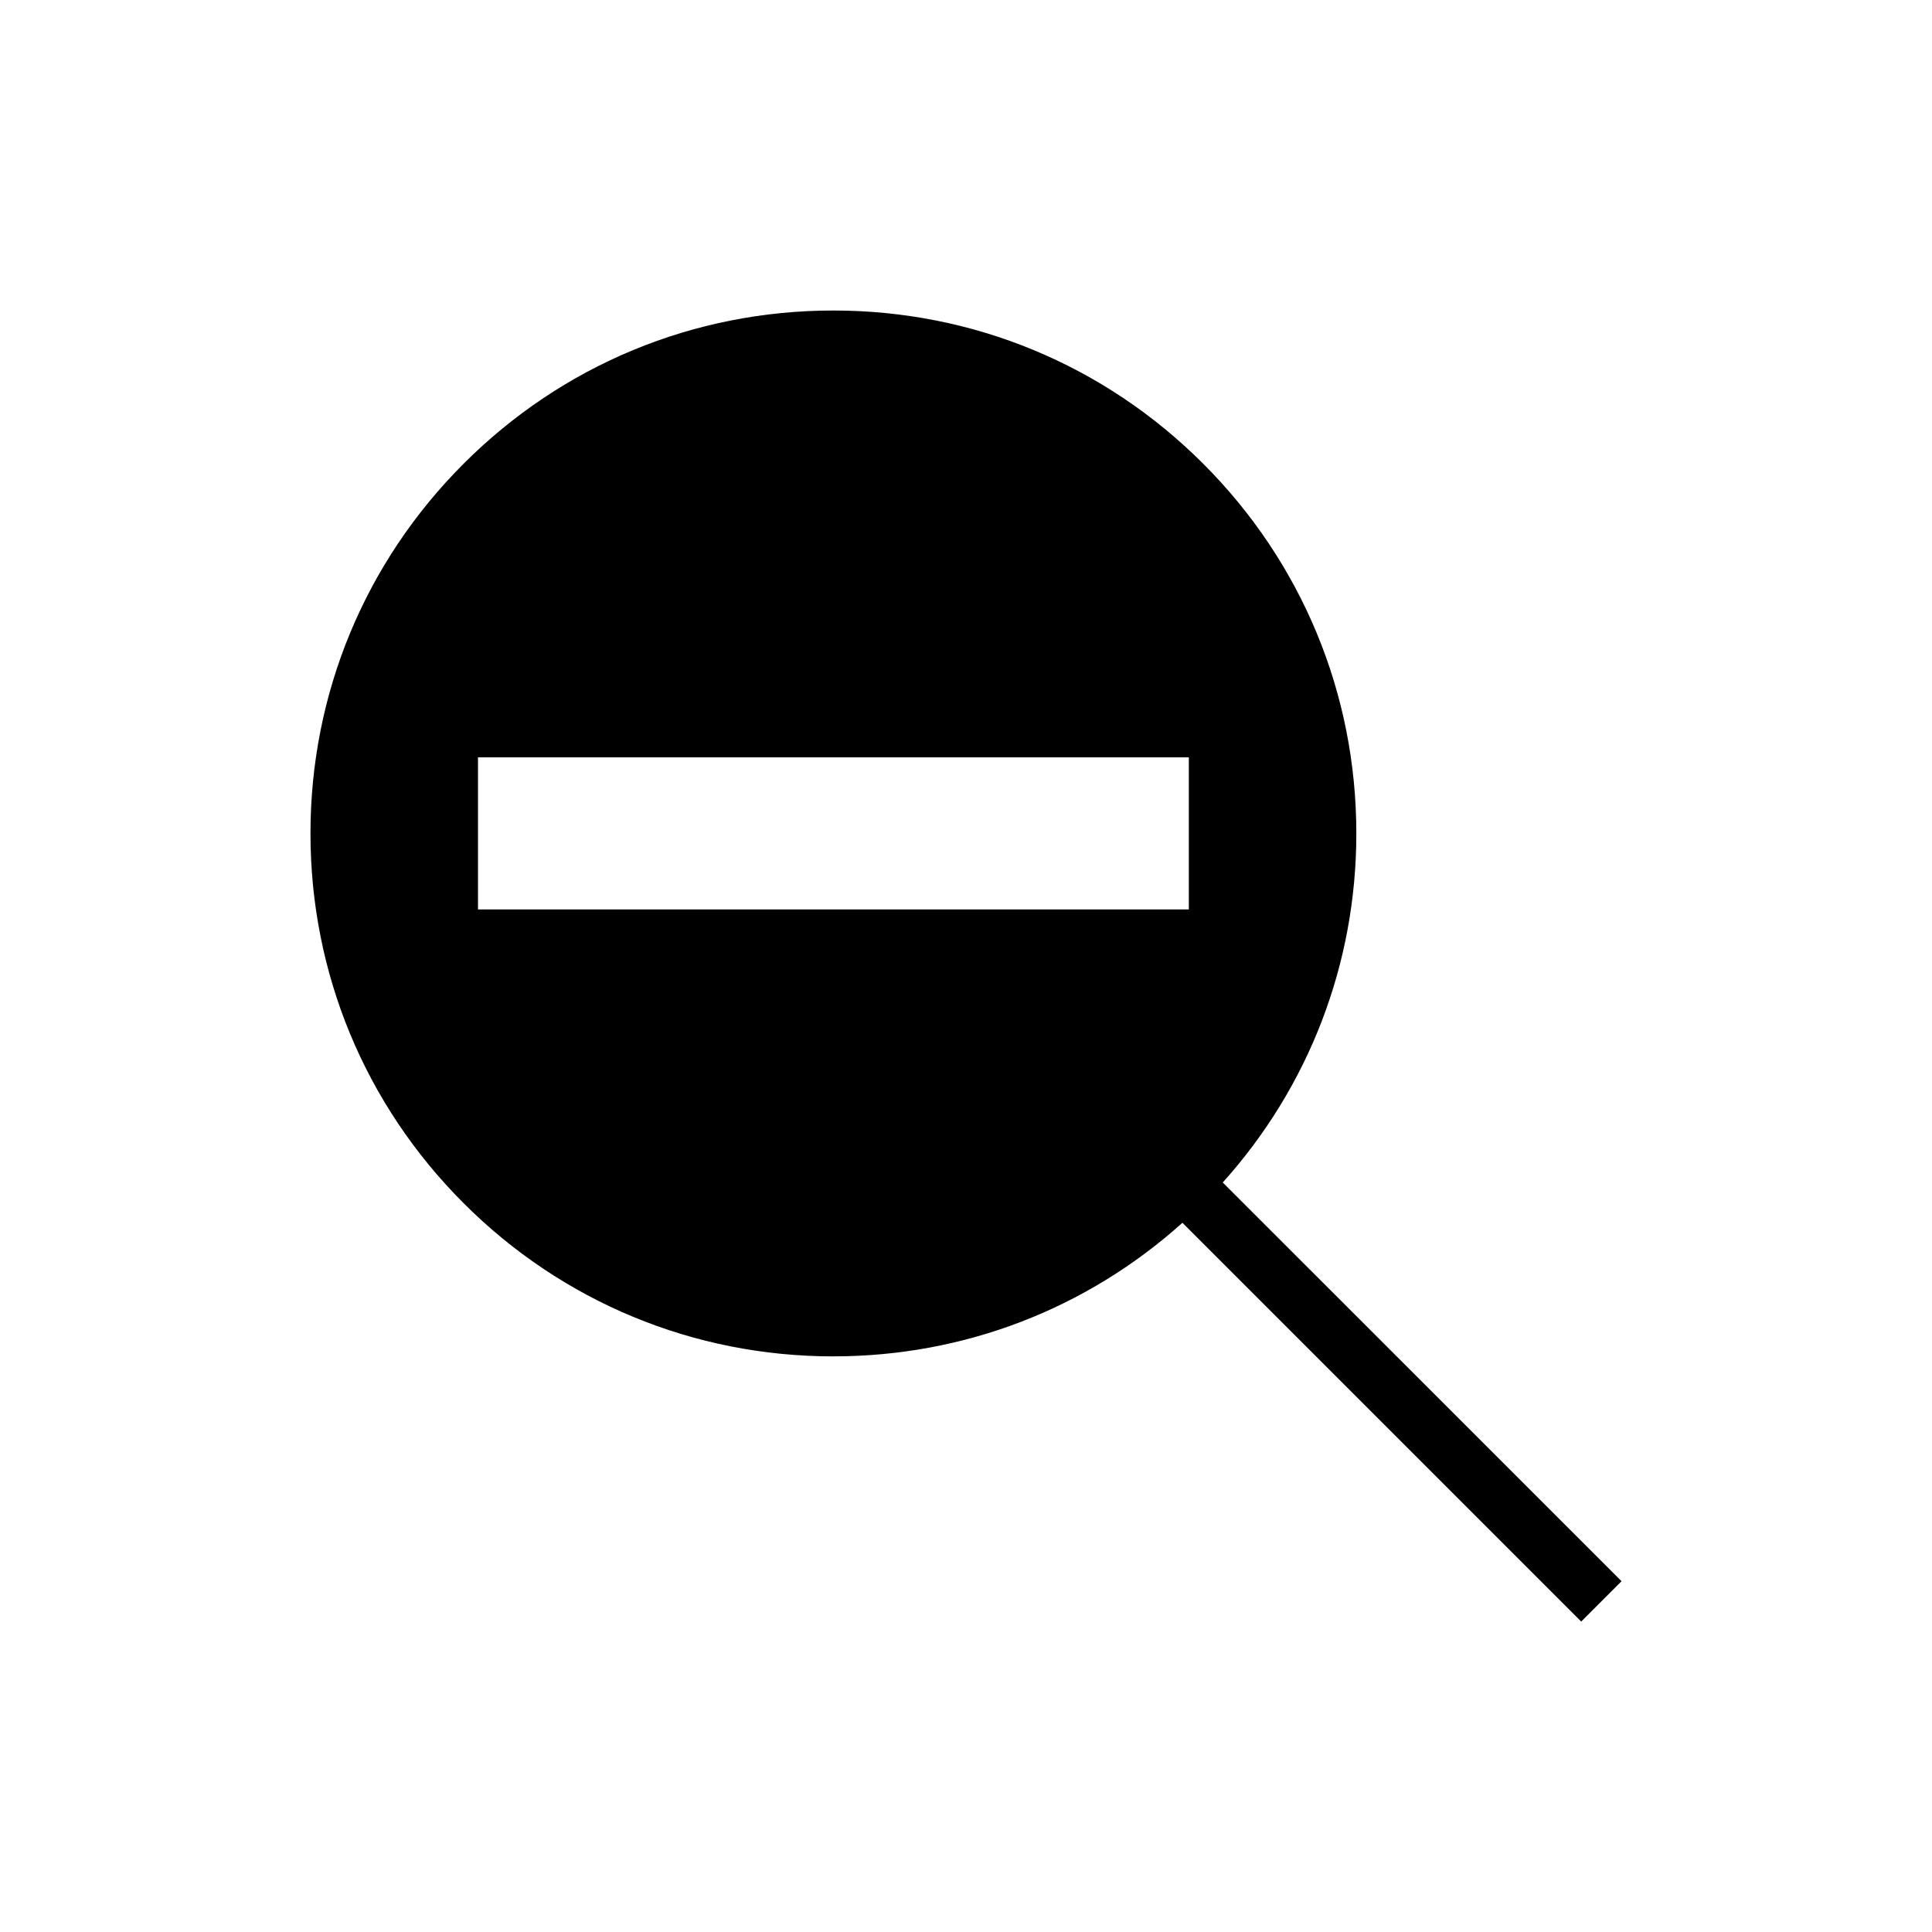
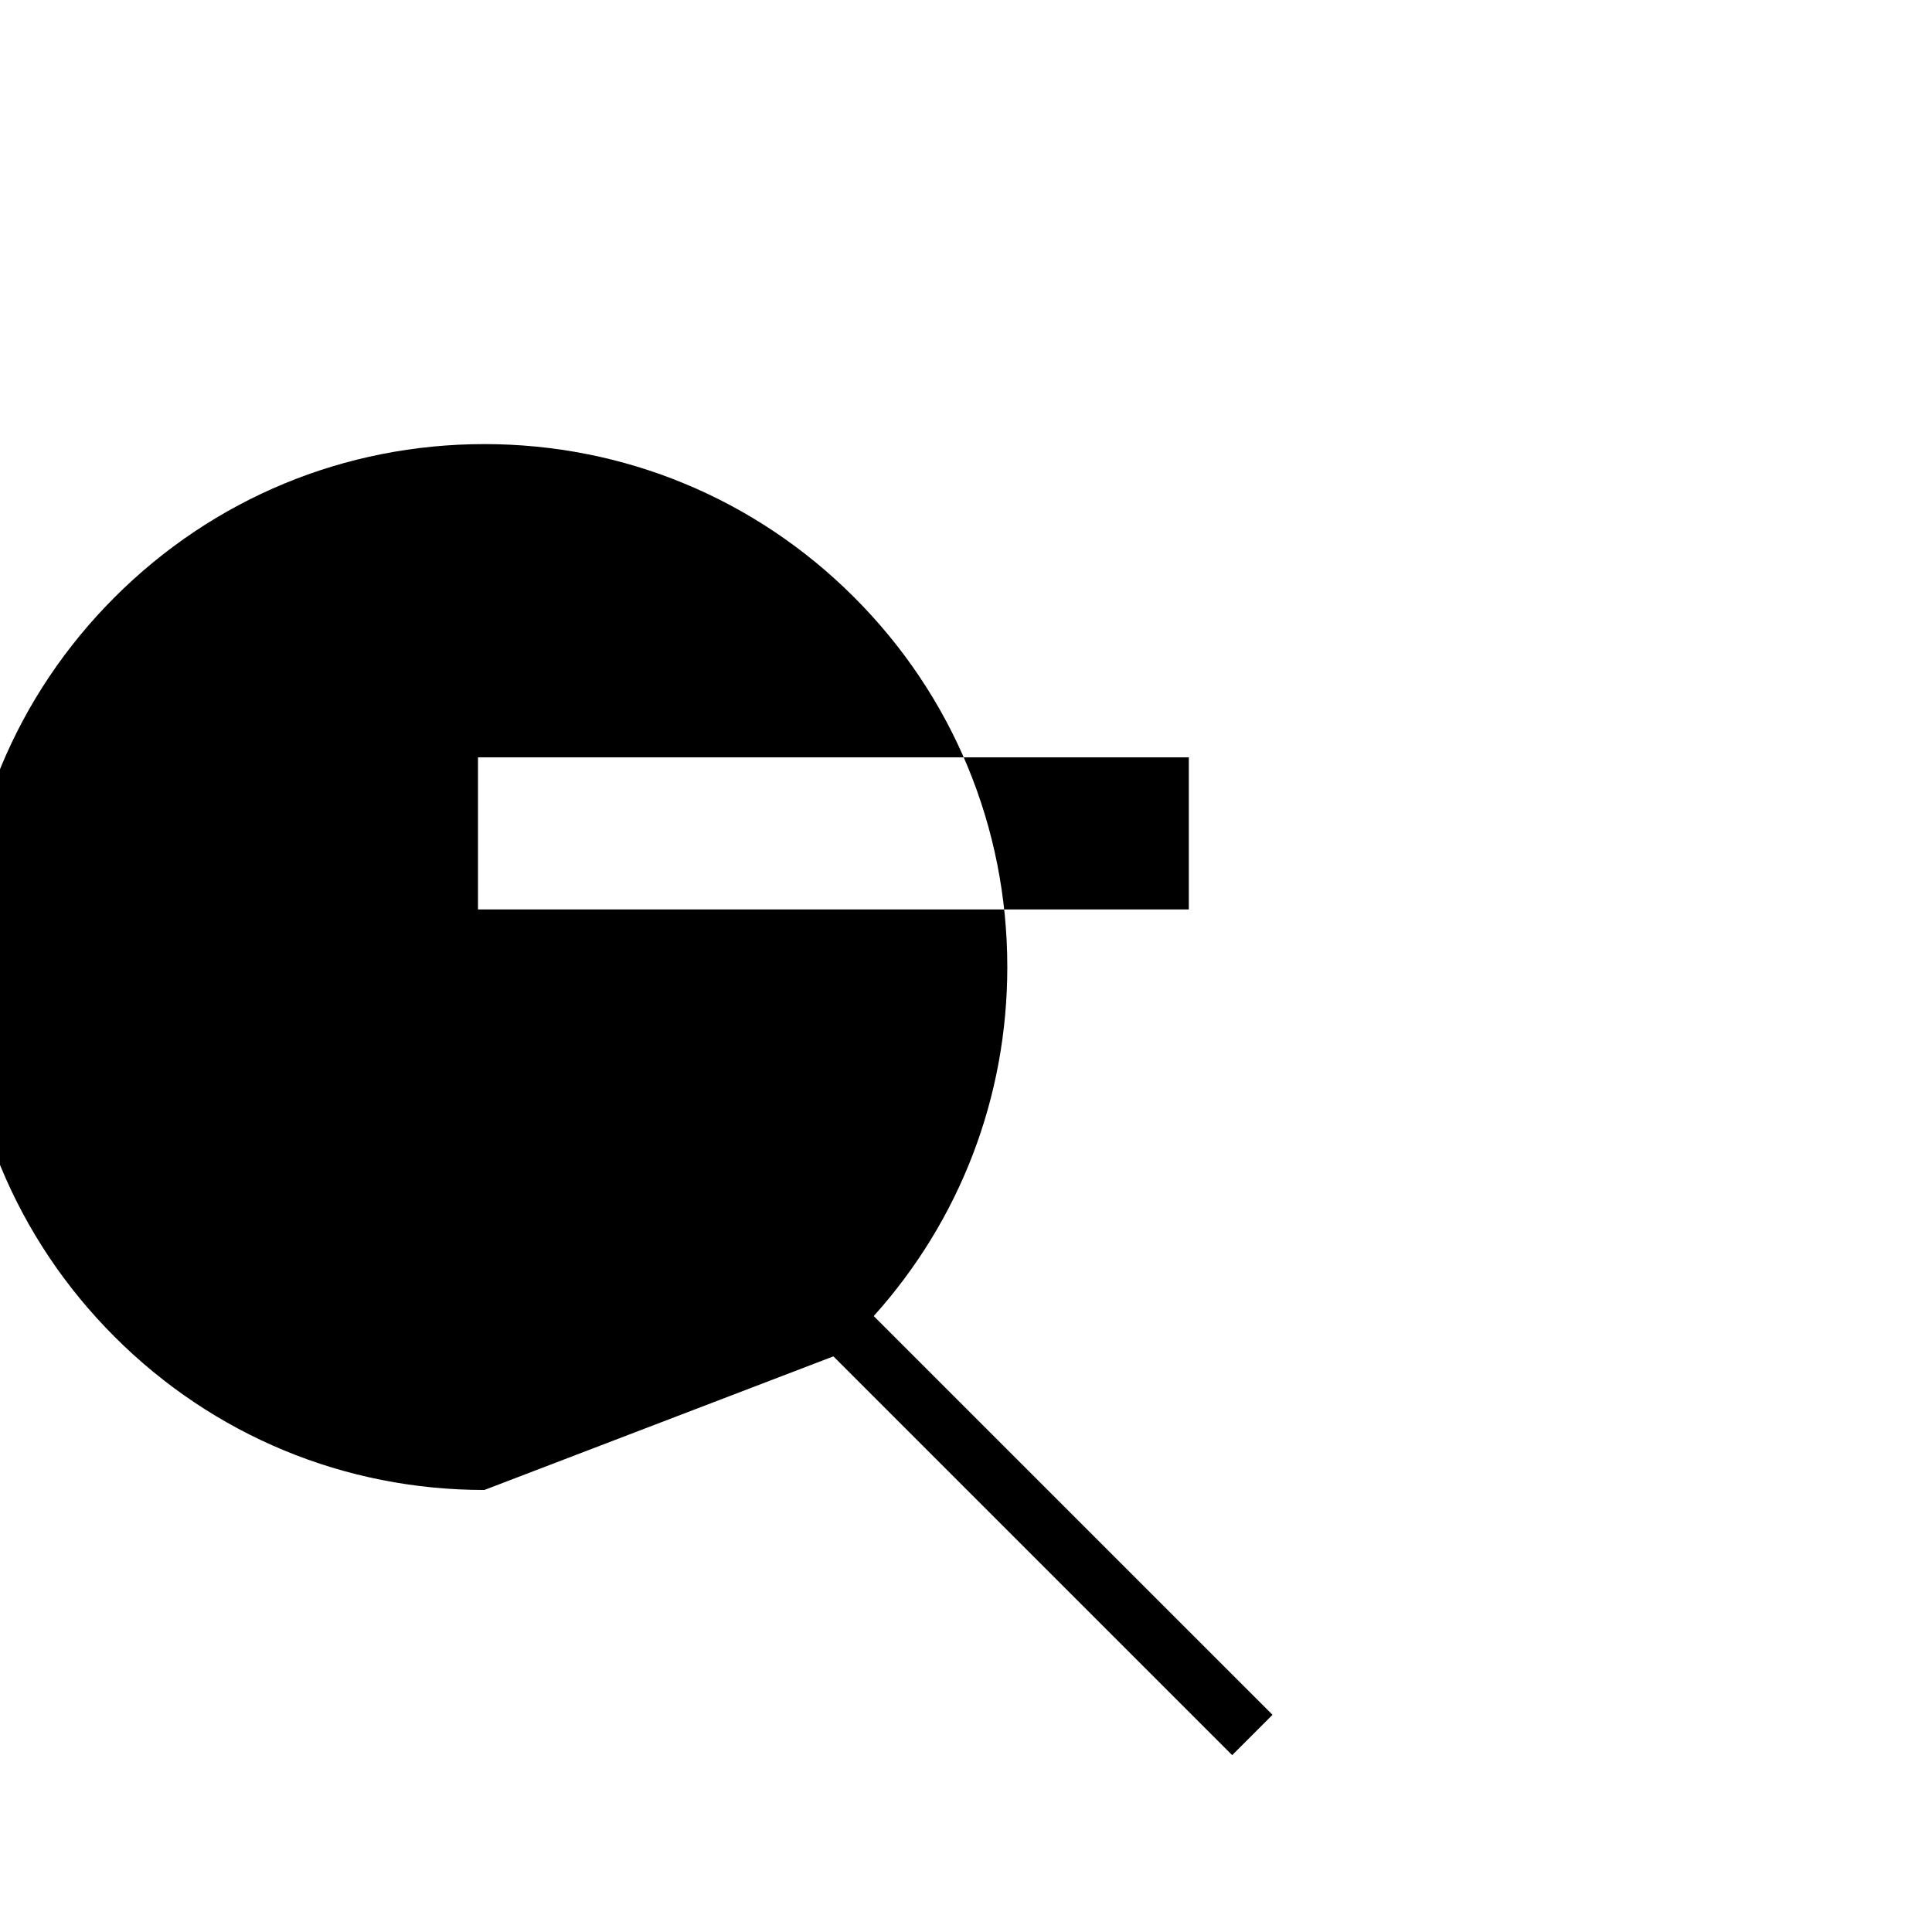
<svg xmlns="http://www.w3.org/2000/svg" fill="#000000" width="800px" height="800px" version="1.1" viewBox="144 144 512 512">
-   <path d="m364.86 503.45c34.488 0 67.039-12.523 92.496-35.402l105.68 105.68 10.688-10.688-105.68-105.67c22.875-25.457 35.398-58.012 35.398-92.496 0-37.016-14.414-71.816-40.59-97.992-26.176-26.176-60.973-40.594-97.992-40.594s-71.816 14.414-97.992 40.594c-26.176 26.176-40.59 60.977-40.59 97.992s14.414 71.816 40.59 97.992c26.176 26.176 60.973 40.59 97.992 40.59zm-94.188-158.74h188.38v40.305h-188.38z" />
+   <path d="m364.86 503.45l105.68 105.68 10.688-10.688-105.68-105.67c22.875-25.457 35.398-58.012 35.398-92.496 0-37.016-14.414-71.816-40.59-97.992-26.176-26.176-60.973-40.594-97.992-40.594s-71.816 14.414-97.992 40.594c-26.176 26.176-40.59 60.977-40.59 97.992s14.414 71.816 40.59 97.992c26.176 26.176 60.973 40.59 97.992 40.59zm-94.188-158.74h188.38v40.305h-188.38z" />
</svg>